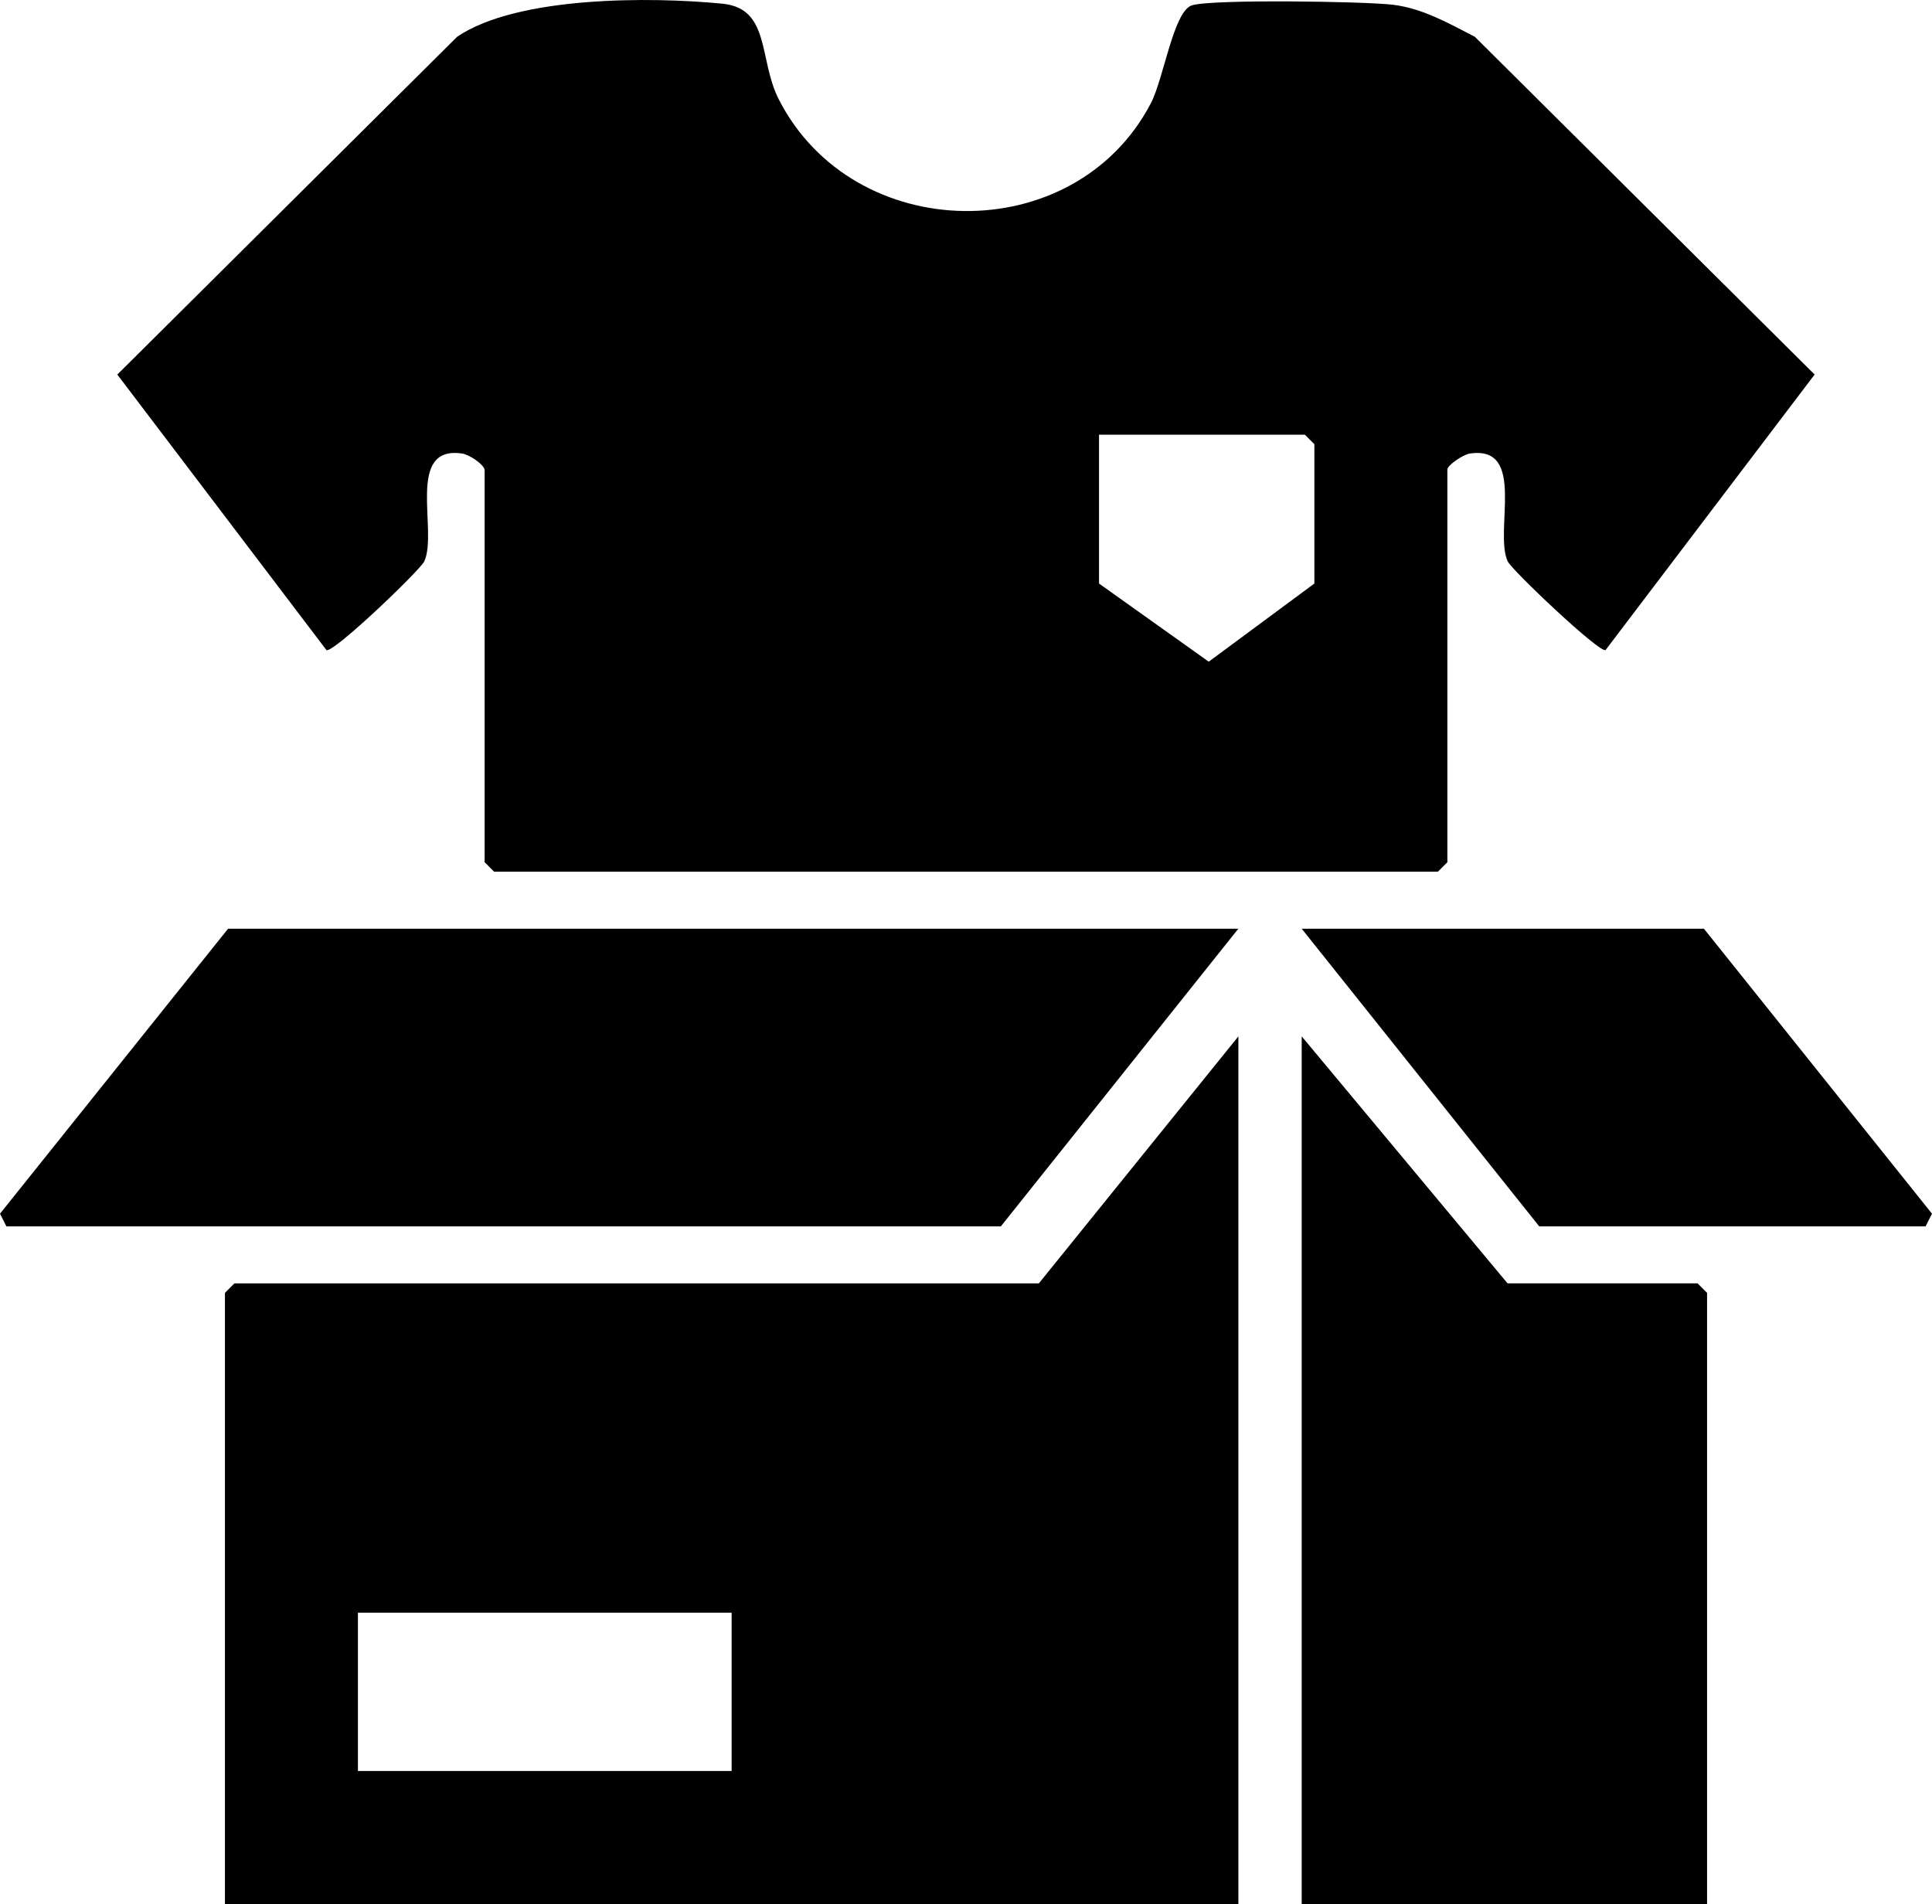
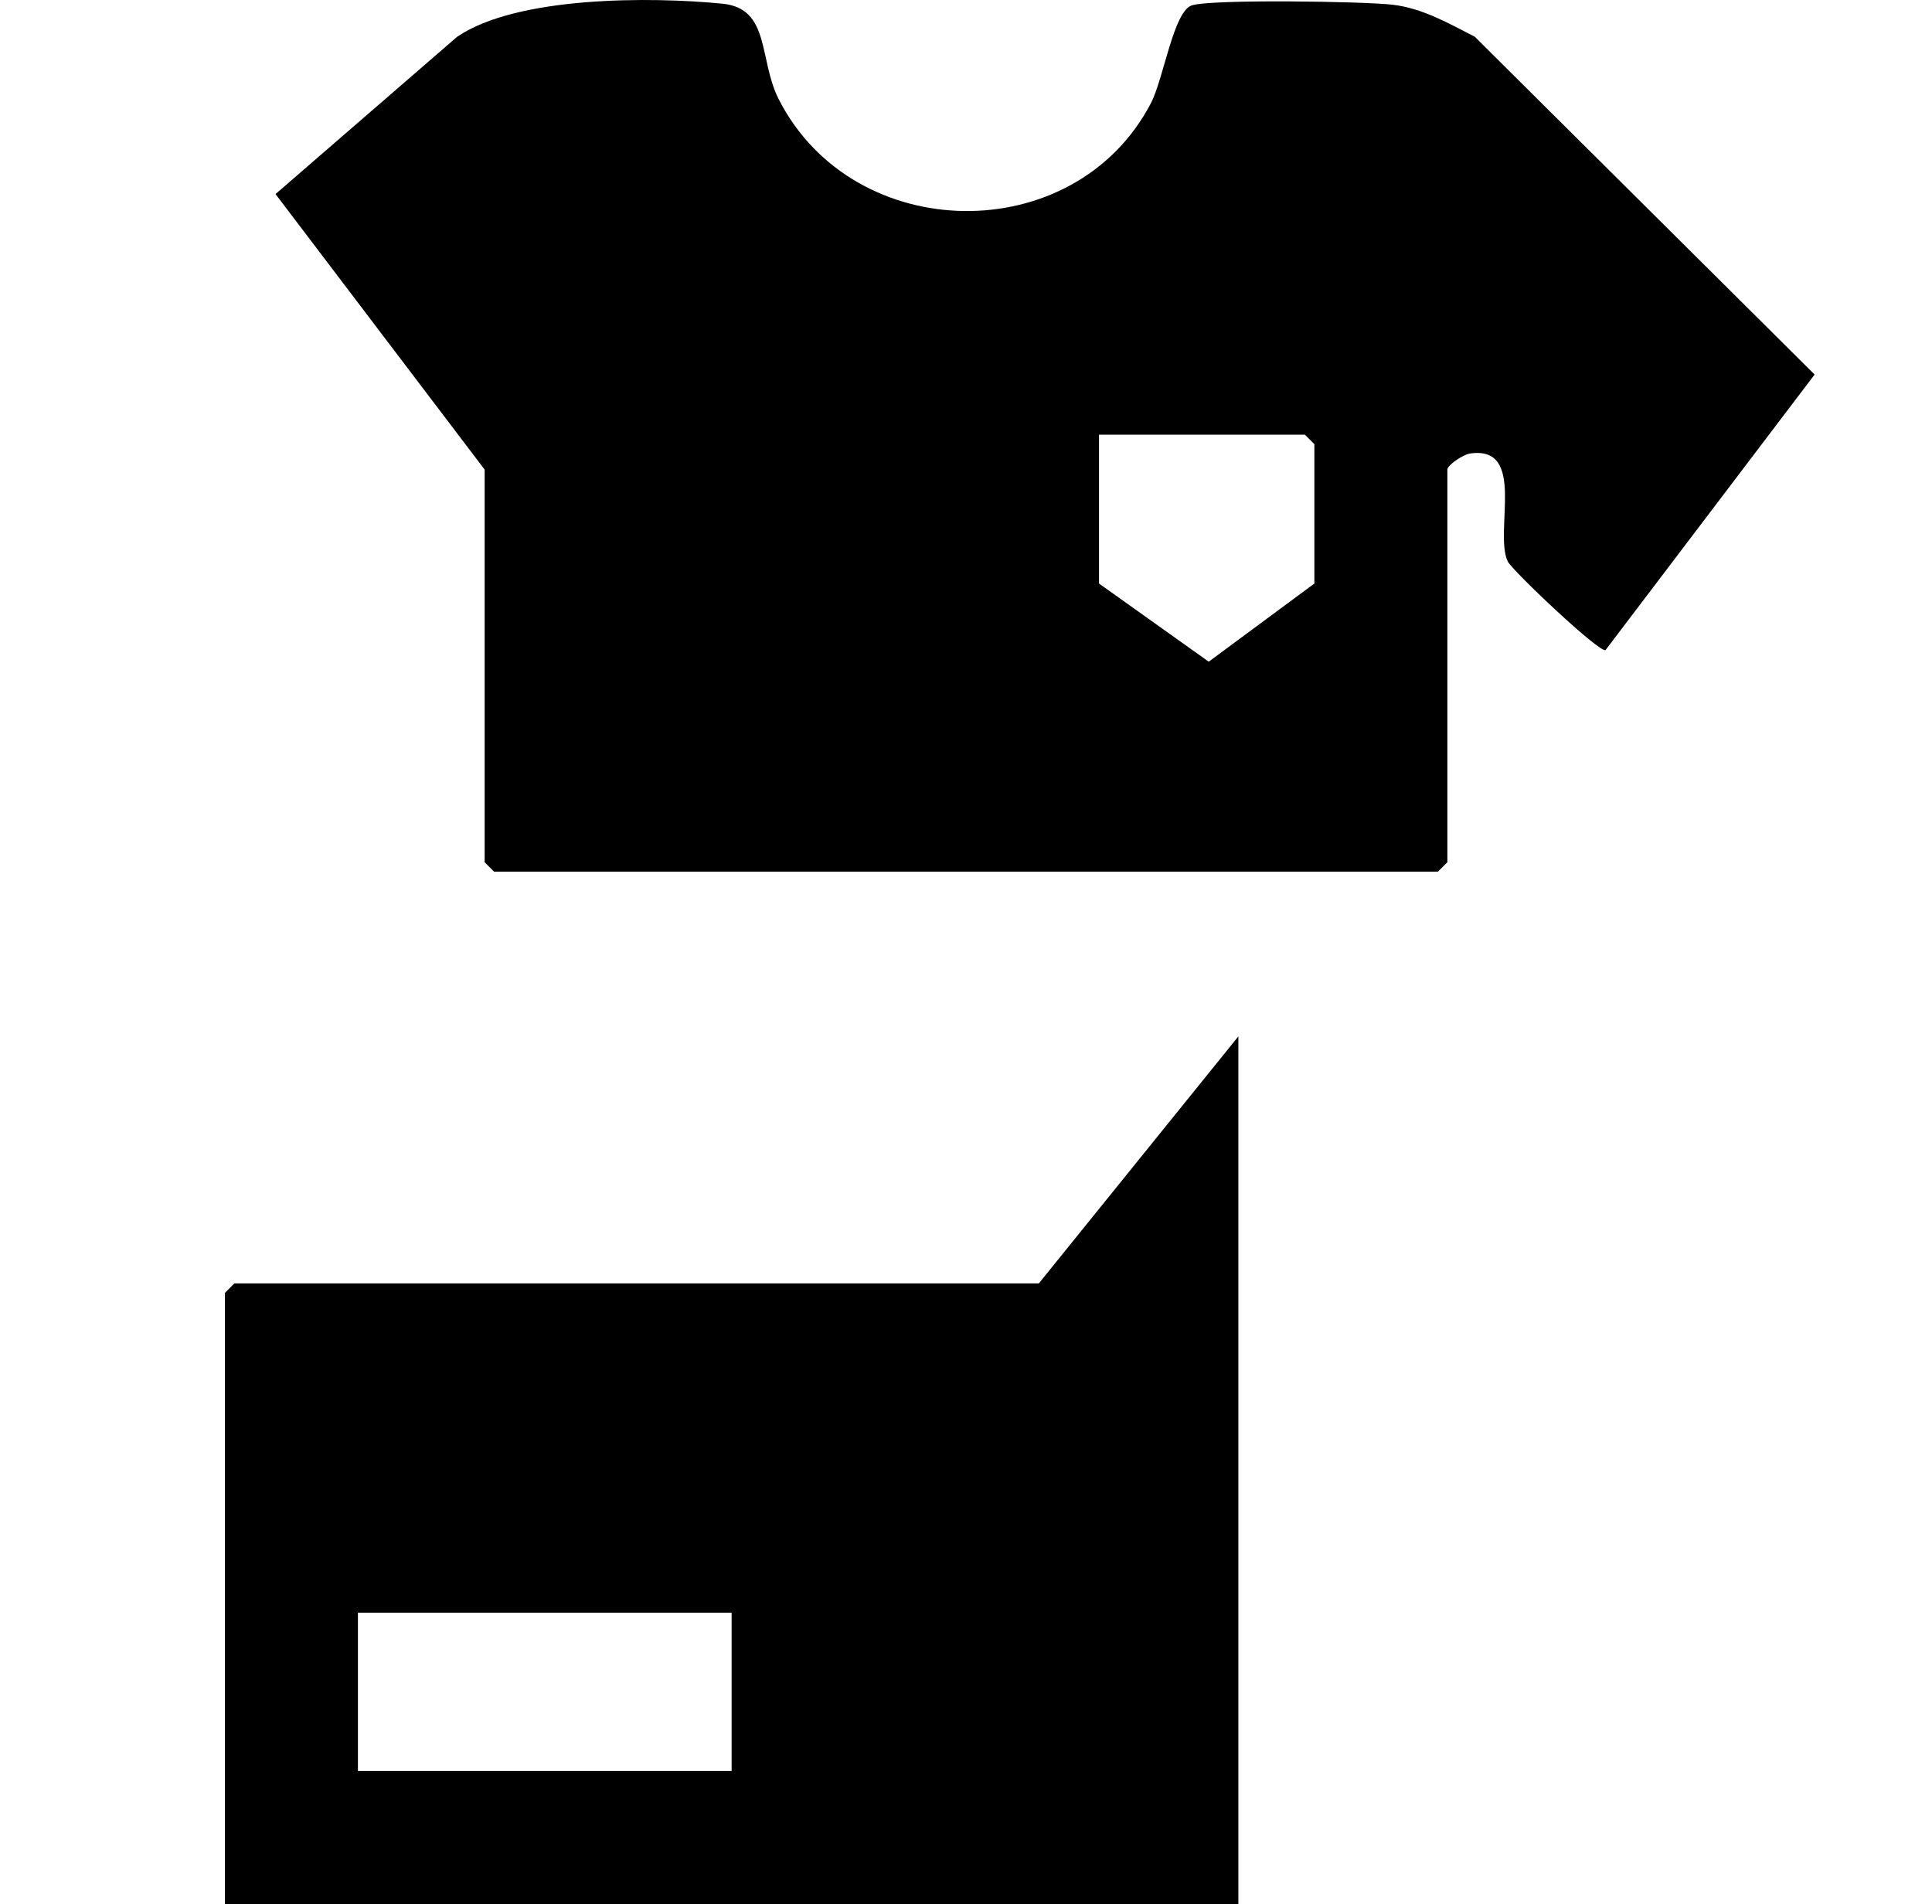
<svg xmlns="http://www.w3.org/2000/svg" id="Ebene_2" viewBox="0 0 710.24 700.02">
  <g id="Ebene_1-2">
-     <path d="M178.15,172.63c-.6-2.14-5.65-5.5-8.29-5.89-20.92-3.08-8.81,28.45-13.87,39.61-1.49,3.29-33.78,34.17-36,32.64l-76.86-101.28L168.06,13.51C190.1-1.44,239.11-1.26,265.6,1.36c17.71,1.75,13.21,20.5,20.7,35.18,27.45,53.83,108.68,55.13,136.76,1.46,4.78-9.13,8.34-34.01,15.17-36.06,7.66-2.29,63.35-1.44,73.8-.2,10.96,1.31,20.54,6.85,30.14,11.77l124.92,124.19-76.85,101.29c-2.01,1.38-34.53-29.4-36-32.64-5.06-11.16,7.05-42.69-13.87-39.61-2.53.37-8.29,4.3-8.29,5.89v144.36l-3.49,3.49H181.65l-3.49-3.49v-144.36ZM404.02,159.82v54.72l40.33,28.73,38.84-28.73v-51.23l-3.49-3.49h-75.68Z" />
+     <path d="M178.15,172.63l-76.86-101.28L168.06,13.51C190.1-1.44,239.11-1.26,265.6,1.36c17.71,1.75,13.21,20.5,20.7,35.18,27.45,53.83,108.68,55.13,136.76,1.46,4.78-9.13,8.34-34.01,15.17-36.06,7.66-2.29,63.35-1.44,73.8-.2,10.96,1.31,20.54,6.85,30.14,11.77l124.92,124.19-76.85,101.29c-2.01,1.38-34.53-29.4-36-32.64-5.06-11.16,7.05-42.69-13.87-39.61-2.53.37-8.29,4.3-8.29,5.89v144.36l-3.49,3.49H181.65l-3.49-3.49v-144.36ZM404.02,159.82v54.72l40.33,28.73,38.84-28.73v-51.23l-3.49-3.49h-75.68Z" />
    <path d="M455.24,700.02H82.69v-224.69l3.49-3.49h295.72l73.35-90.81v319ZM268.96,592.91h-137.38v58.21h137.38v-58.21Z" />
-     <polygon points="455.24 341.44 367.93 450.88 2.35 450.88 0 446.22 83.85 341.44 455.24 341.44" />
-     <polygon points="627.55 700.02 478.53 700.02 478.53 381.02 554.2 471.83 624.06 471.83 627.55 475.33 627.55 700.02" />
-     <polygon points="478.53 341.44 626.39 341.44 710.24 446.22 707.88 450.88 565.85 450.88 478.53 341.44" />
  </g>
</svg>